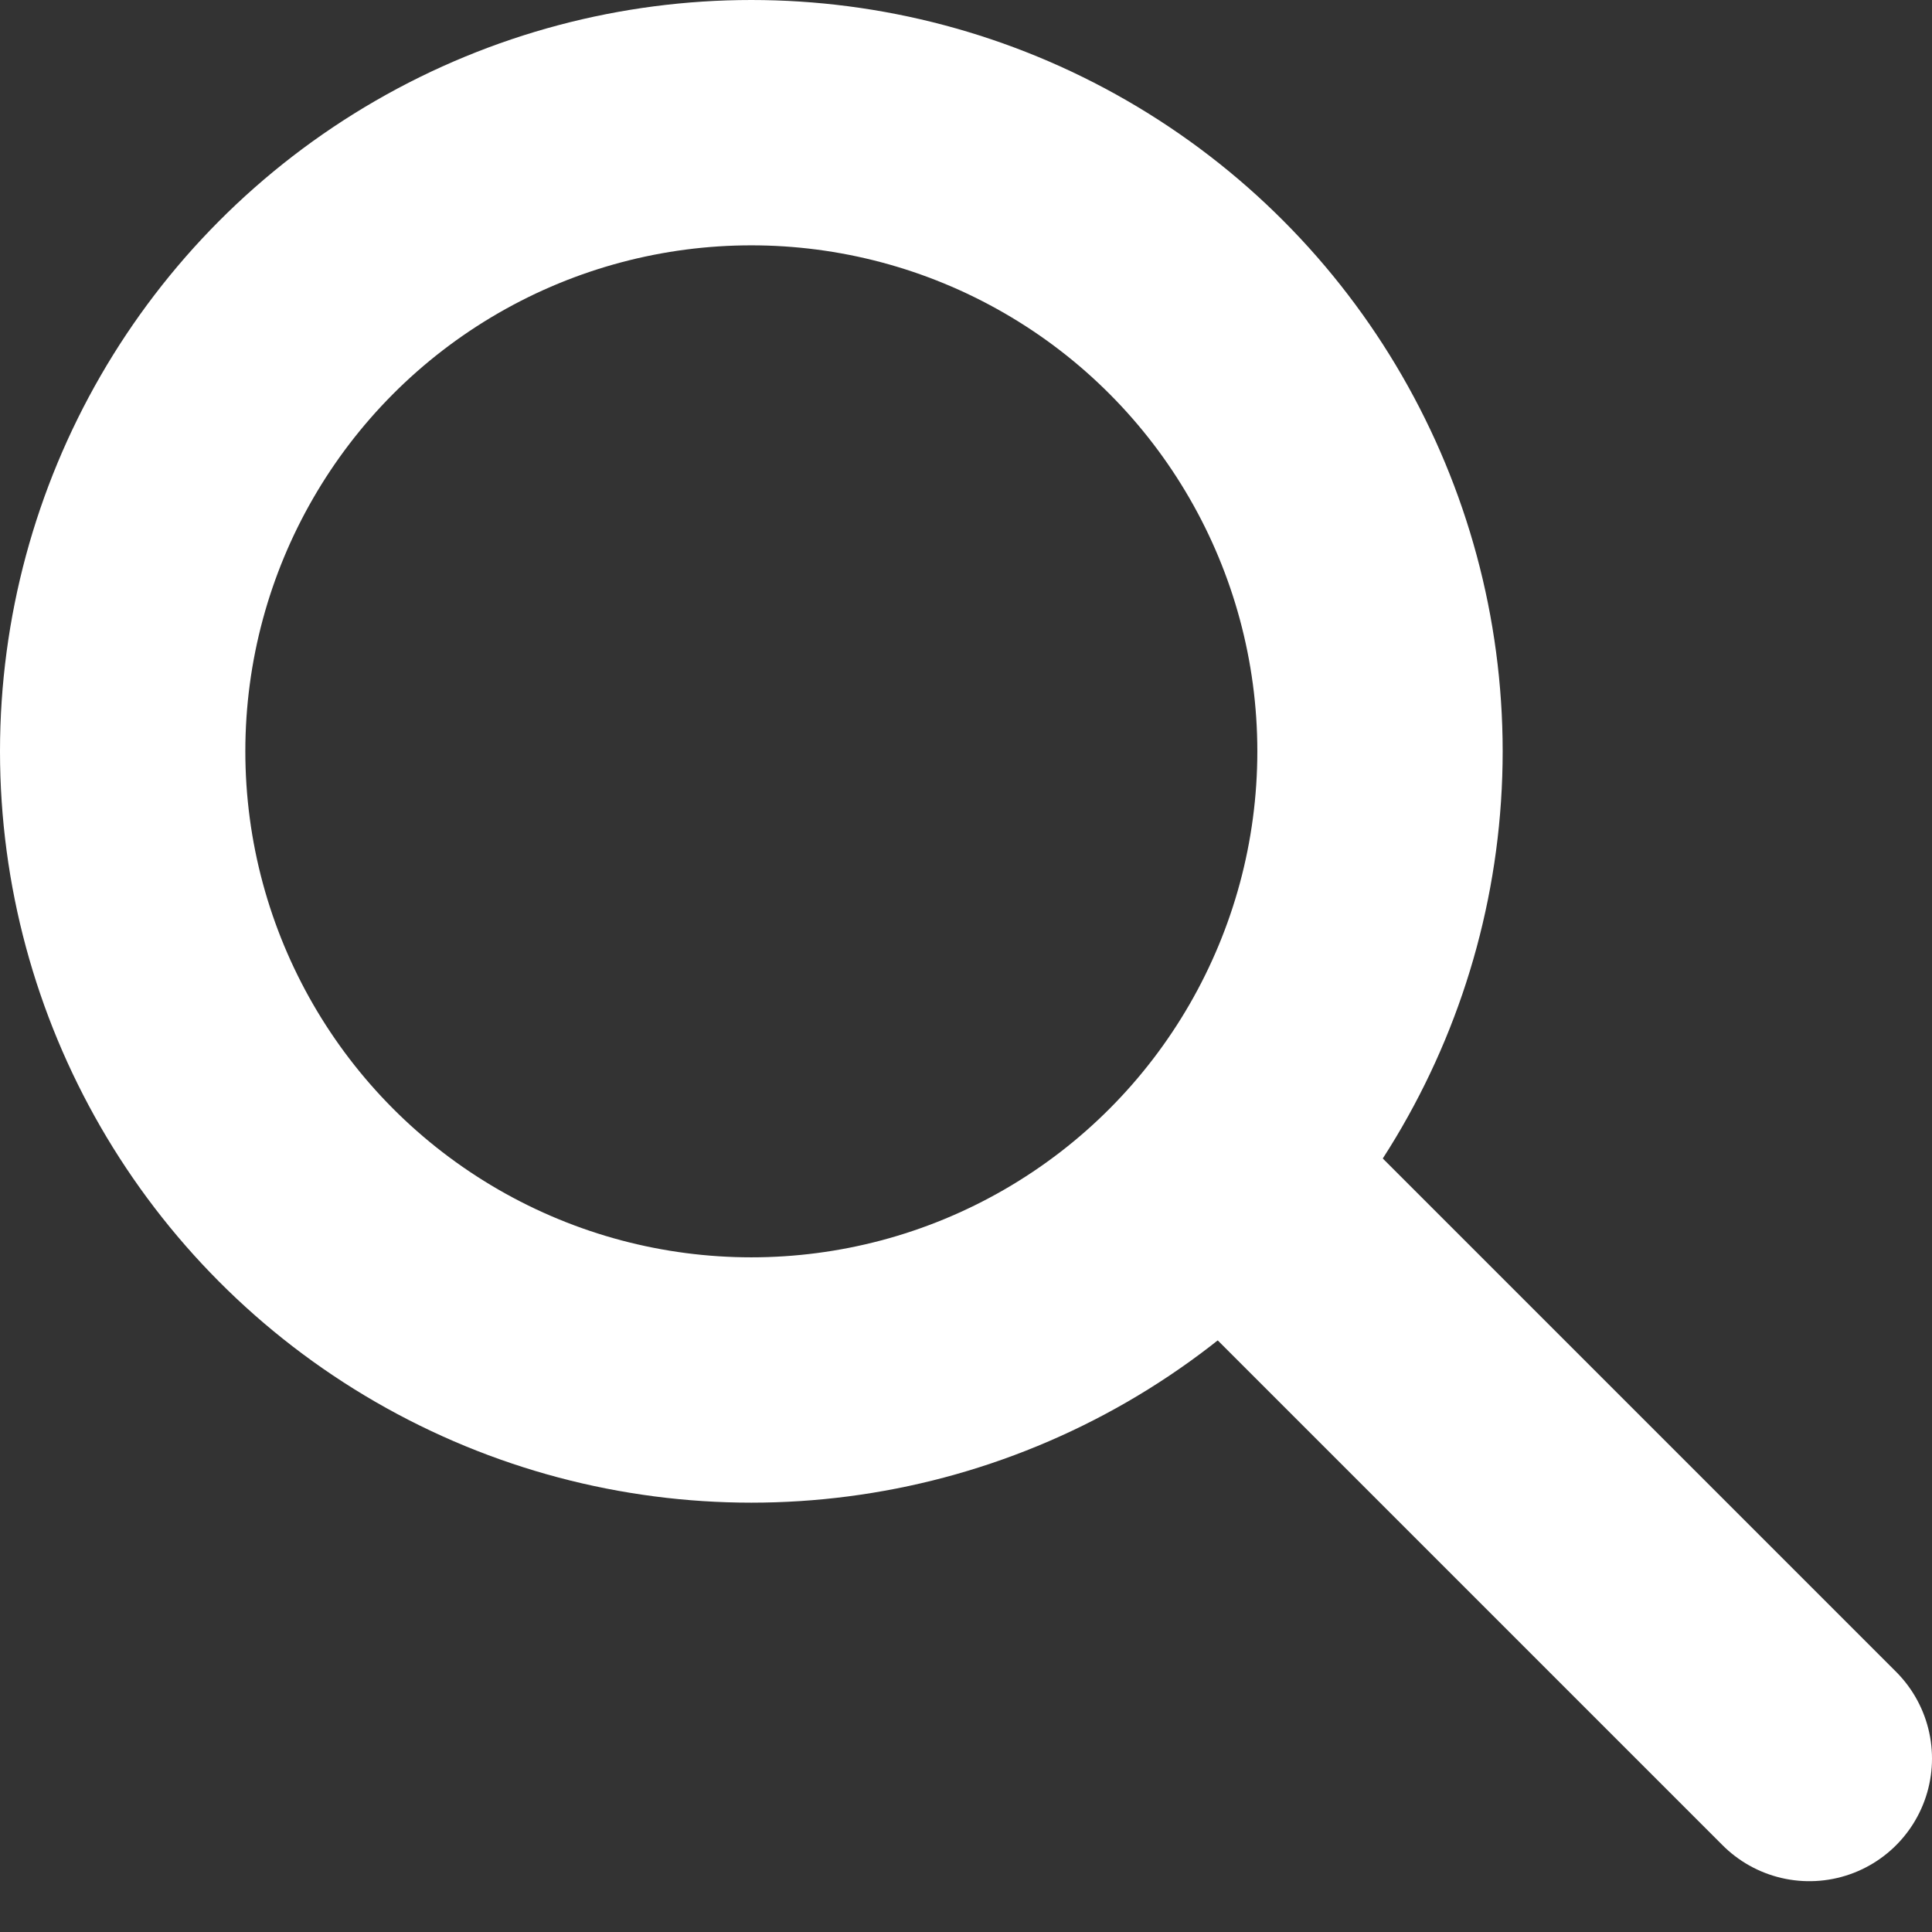
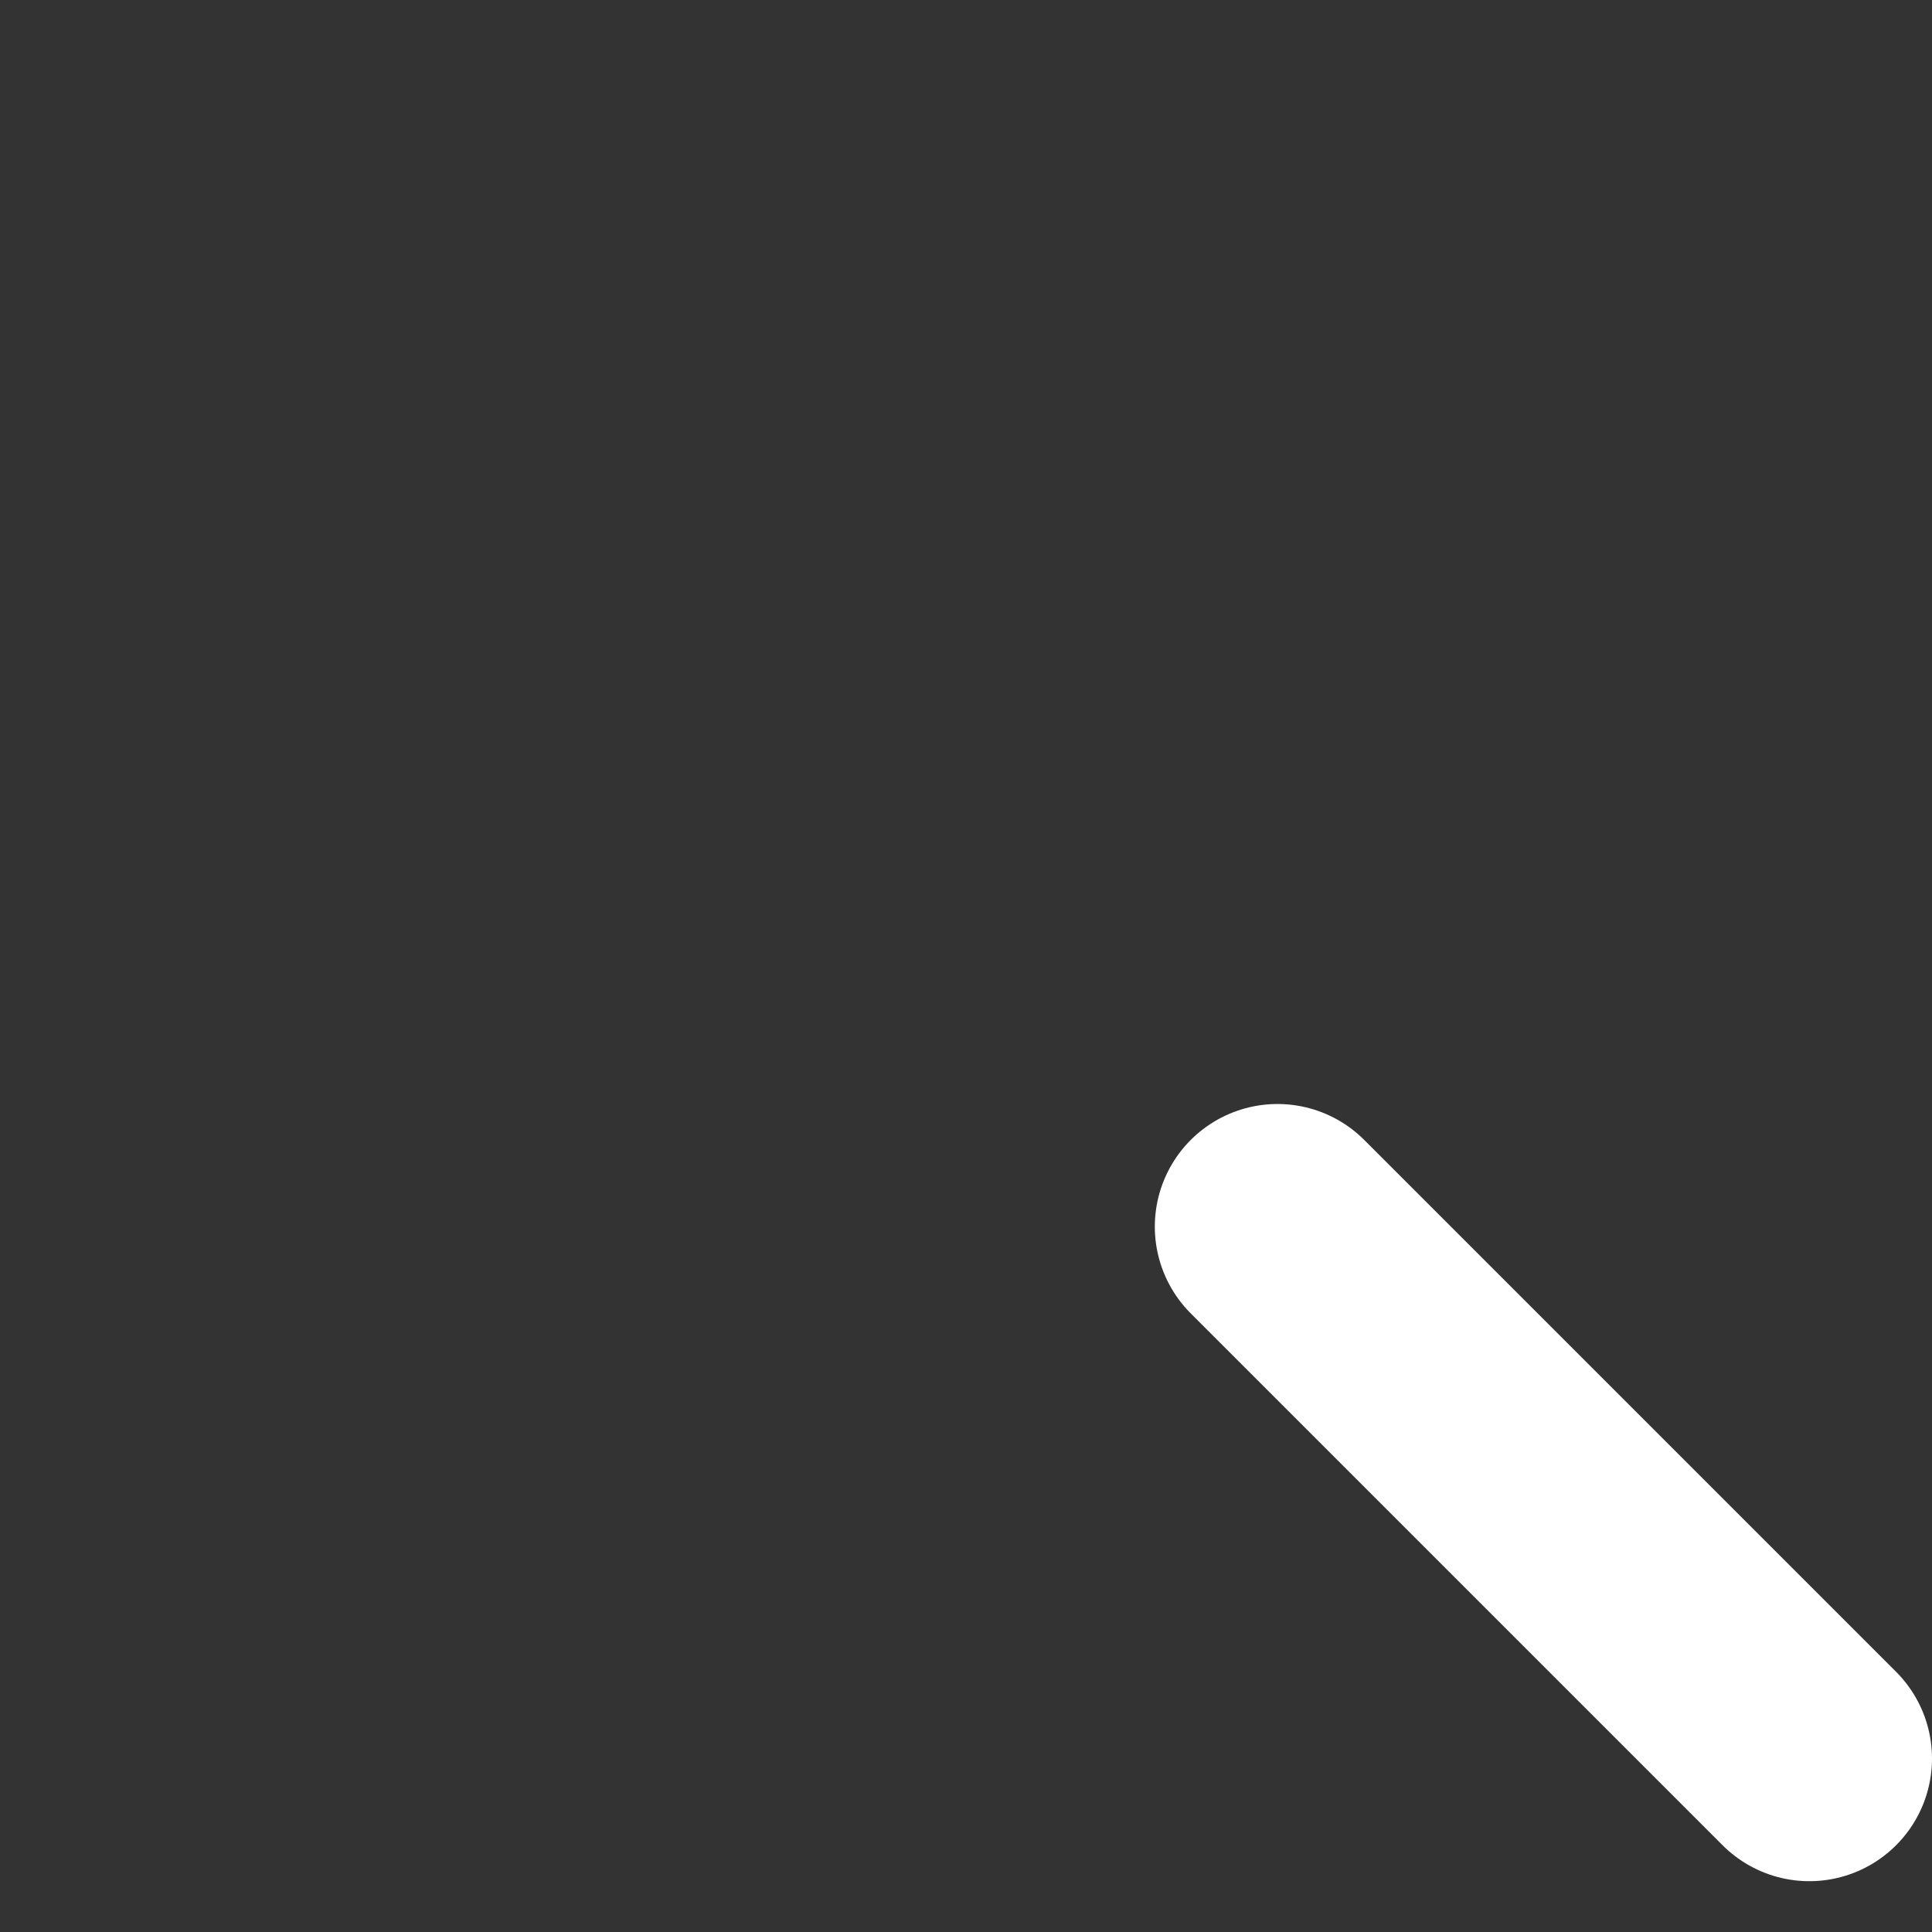
<svg xmlns="http://www.w3.org/2000/svg" width="63" height="63" viewBox="0 0 63 63" fill="none">
  <rect x="0" y="0" width="63" height="63" fill="#333333" stroke="none" />
-   <circle cx="24.5" cy="24.5" r="20.5" stroke="white" stroke-width="8" />
  <line x1="41.657" y1="40" x2="59" y2="57.343" stroke="white" stroke-width="8" stroke-linecap="round" />
</svg>